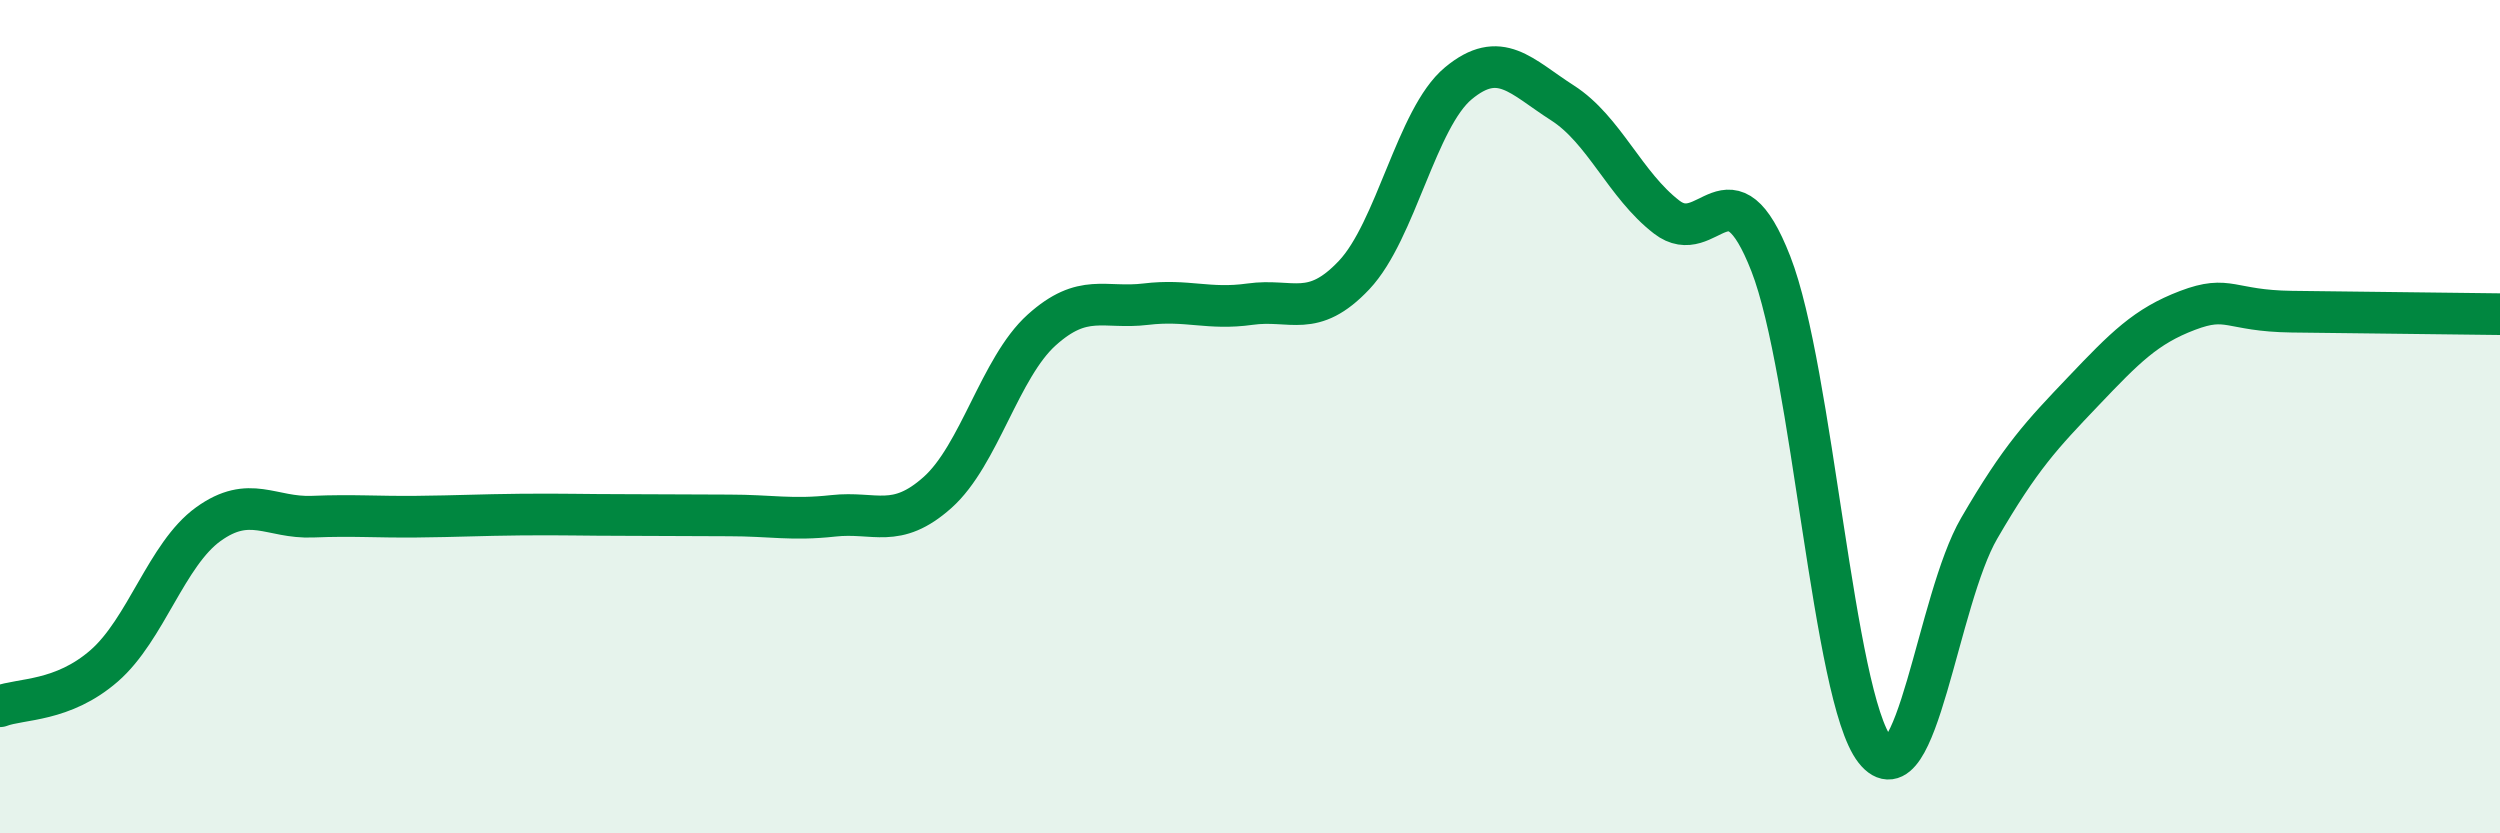
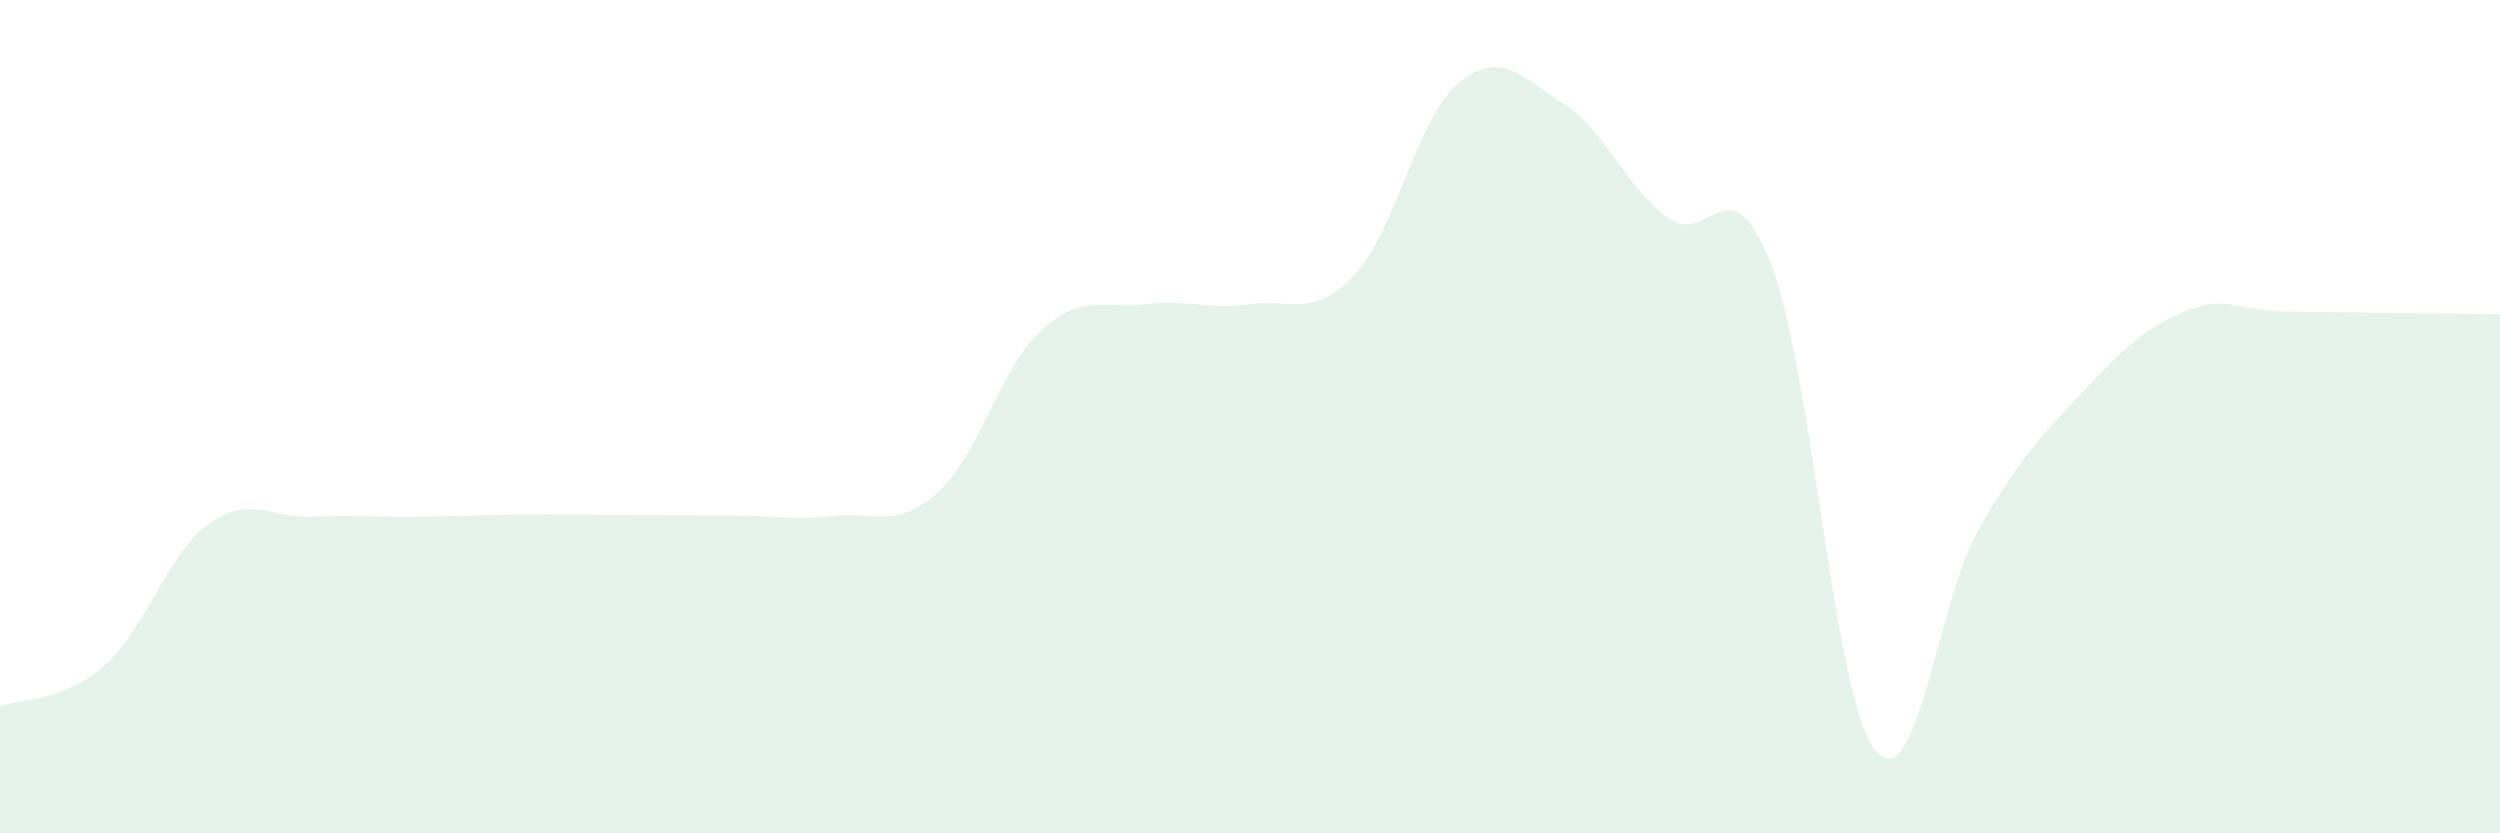
<svg xmlns="http://www.w3.org/2000/svg" width="60" height="20" viewBox="0 0 60 20">
  <path d="M 0,16.95 C 0.5,16.76 1.5,16.85 2.5,15.98 C 3.5,15.11 4,13.3 5,12.58 C 6,11.86 6.5,12.44 7.5,12.4 C 8.5,12.36 9,12.41 10,12.4 C 11,12.39 11.5,12.36 12.5,12.35 C 13.5,12.34 14,12.36 15,12.36 C 16,12.36 16.5,12.37 17.5,12.37 C 18.5,12.37 19,12.49 20,12.38 C 21,12.27 21.5,12.71 22.5,11.82 C 23.5,10.93 24,8.82 25,7.92 C 26,7.02 26.5,7.42 27.5,7.3 C 28.5,7.18 29,7.44 30,7.3 C 31,7.16 31.5,7.66 32.5,6.6 C 33.5,5.54 34,2.83 35,2 C 36,1.17 36.5,1.83 37.5,2.47 C 38.5,3.11 39,4.44 40,5.21 C 41,5.98 41.5,3.77 42.5,6.33 C 43.5,8.89 44,16.73 45,18 C 46,19.27 46.5,14.4 47.5,12.68 C 48.5,10.96 49,10.44 50,9.39 C 51,8.34 51.5,7.83 52.5,7.45 C 53.5,7.07 53.5,7.46 55,7.48 C 56.5,7.5 59,7.53 60,7.54L60 20L0 20Z" fill="#008740" opacity="0.1" stroke-linecap="round" stroke-linejoin="round" />
-   <path d="M 0,16.95 C 0.5,16.76 1.5,16.85 2.5,15.98 C 3.5,15.11 4,13.3 5,12.58 C 6,11.86 6.5,12.44 7.5,12.4 C 8.5,12.36 9,12.41 10,12.4 C 11,12.39 11.5,12.36 12.5,12.35 C 13.5,12.34 14,12.36 15,12.36 C 16,12.36 16.5,12.37 17.5,12.37 C 18.5,12.37 19,12.49 20,12.38 C 21,12.27 21.5,12.71 22.5,11.82 C 23.5,10.93 24,8.82 25,7.92 C 26,7.02 26.5,7.42 27.5,7.3 C 28.5,7.18 29,7.44 30,7.3 C 31,7.16 31.5,7.66 32.5,6.6 C 33.5,5.54 34,2.83 35,2 C 36,1.17 36.5,1.83 37.5,2.47 C 38.5,3.11 39,4.44 40,5.21 C 41,5.98 41.5,3.77 42.5,6.33 C 43.5,8.89 44,16.73 45,18 C 46,19.27 46.5,14.4 47.5,12.68 C 48.5,10.96 49,10.44 50,9.39 C 51,8.34 51.5,7.83 52.5,7.45 C 53.5,7.07 53.5,7.46 55,7.48 C 56.5,7.5 59,7.53 60,7.54" stroke="#008740" stroke-width="1" fill="none" stroke-linecap="round" stroke-linejoin="round" />
</svg>